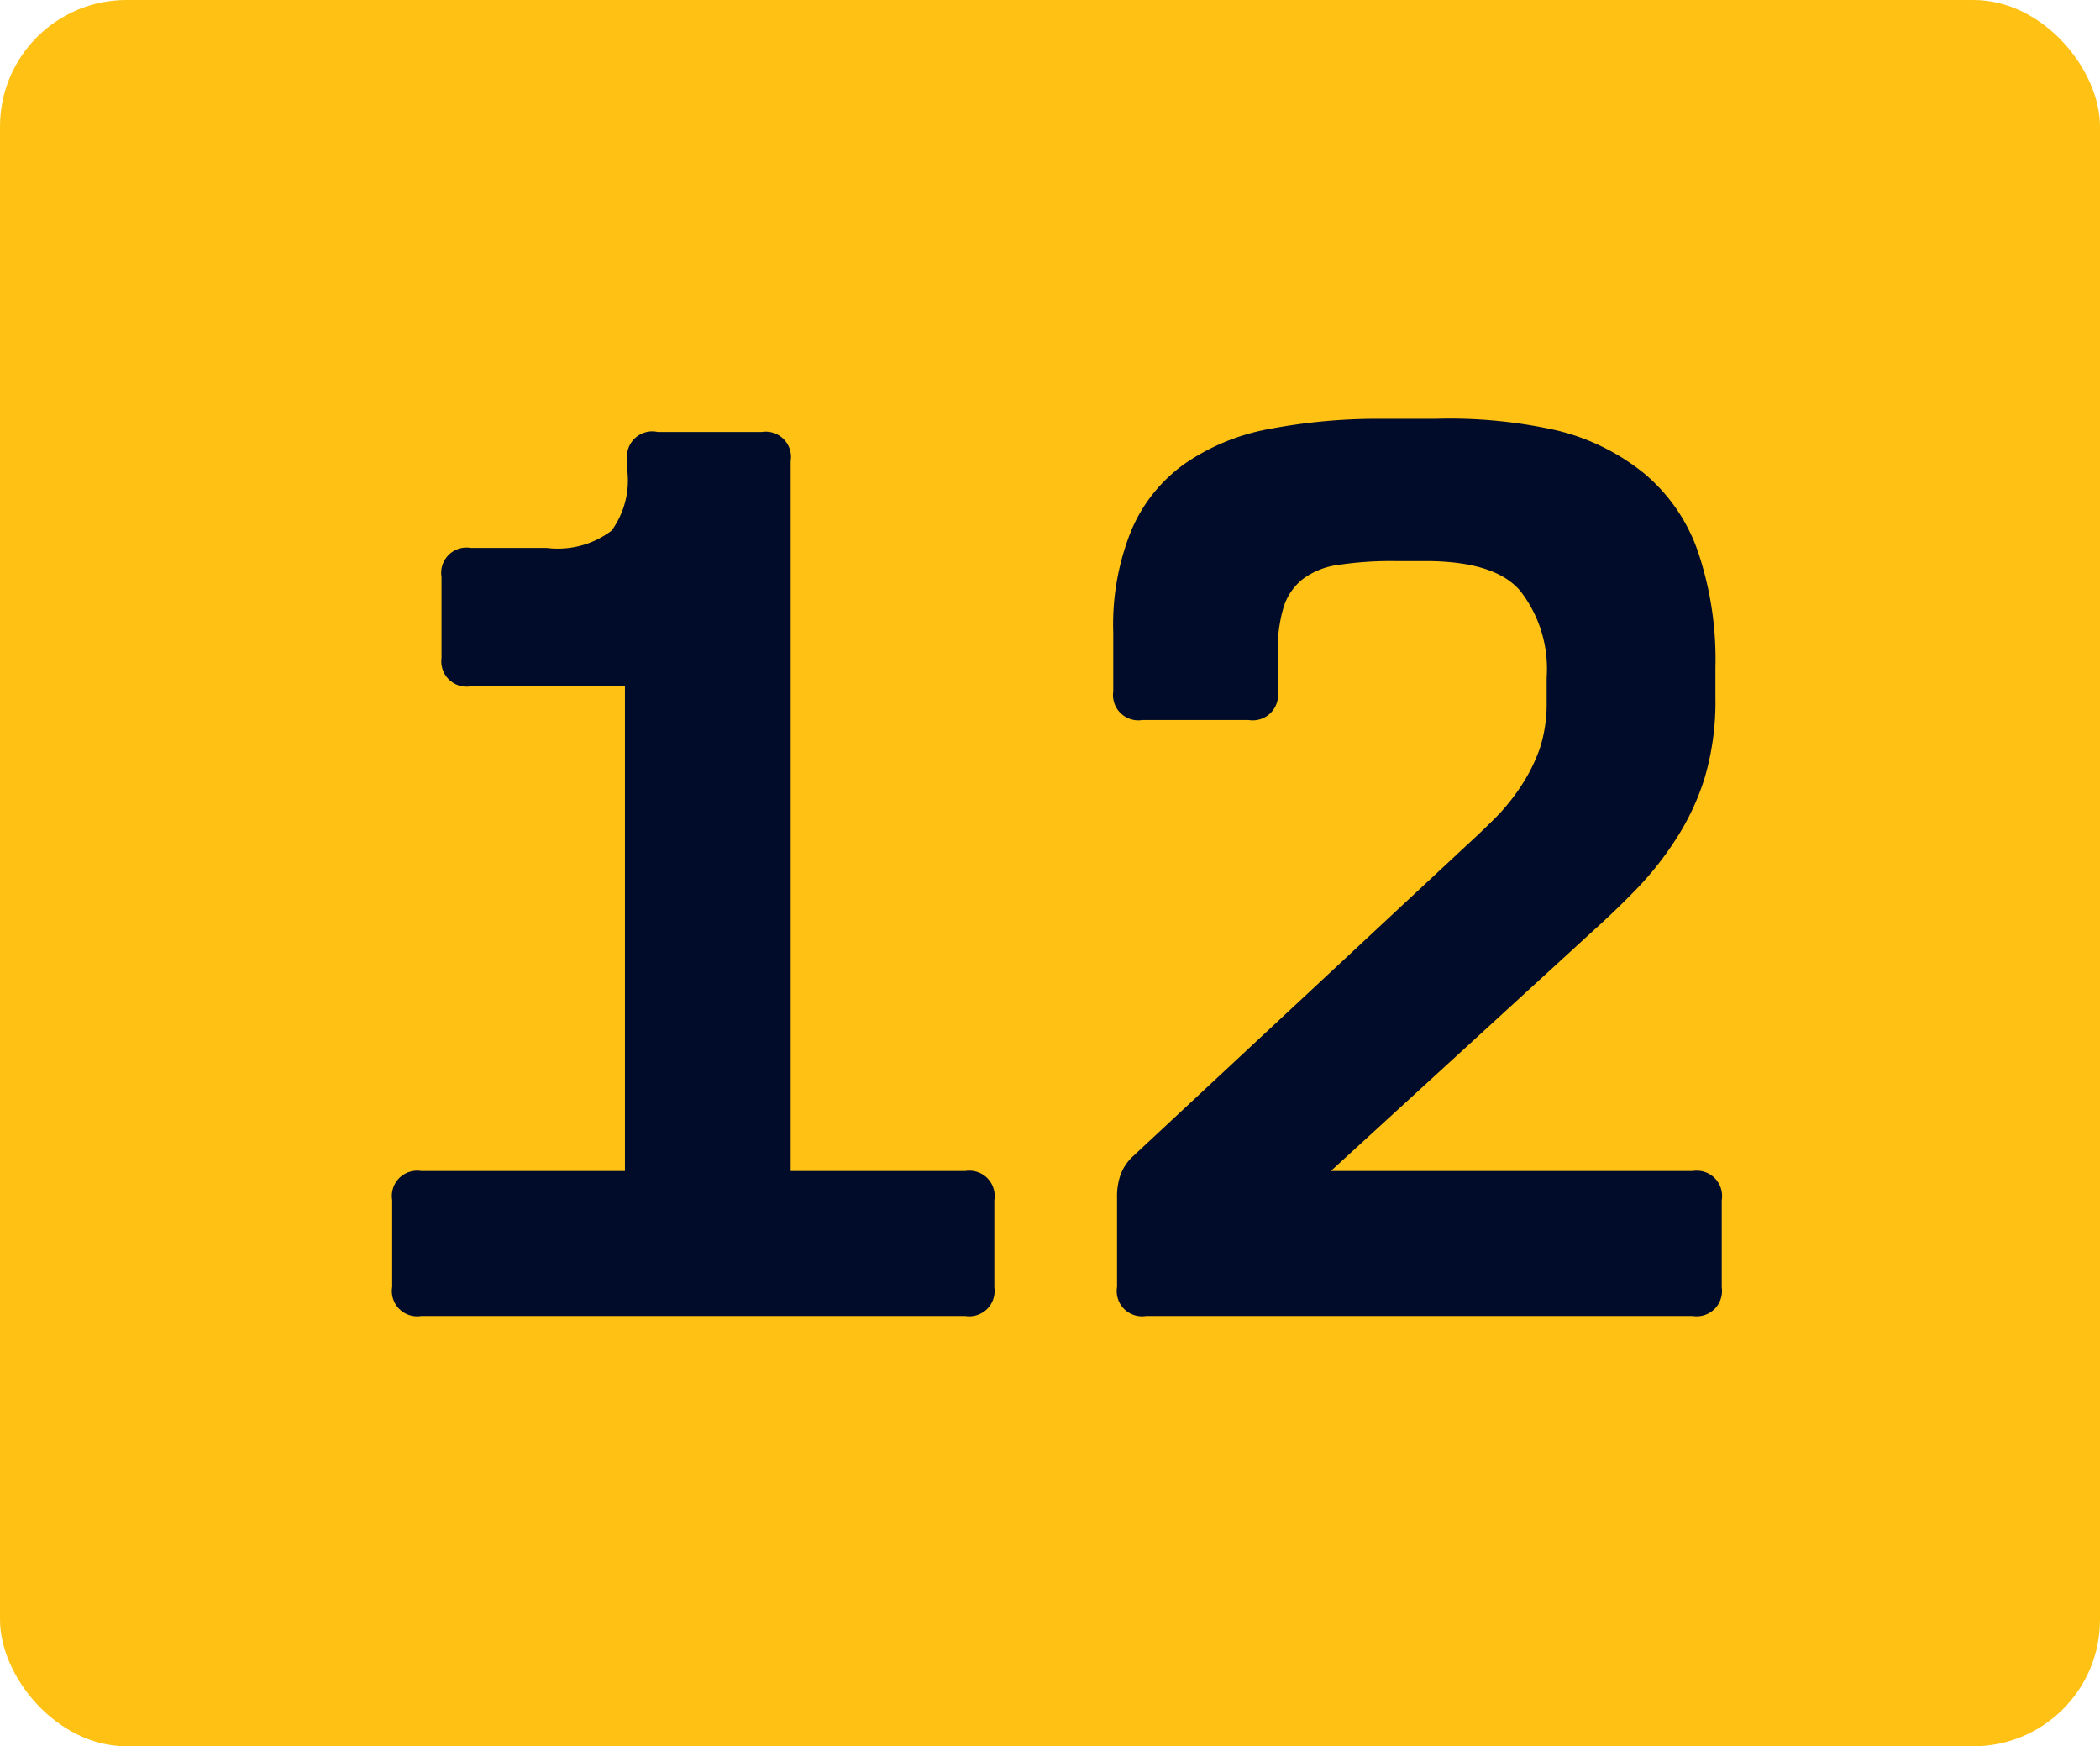
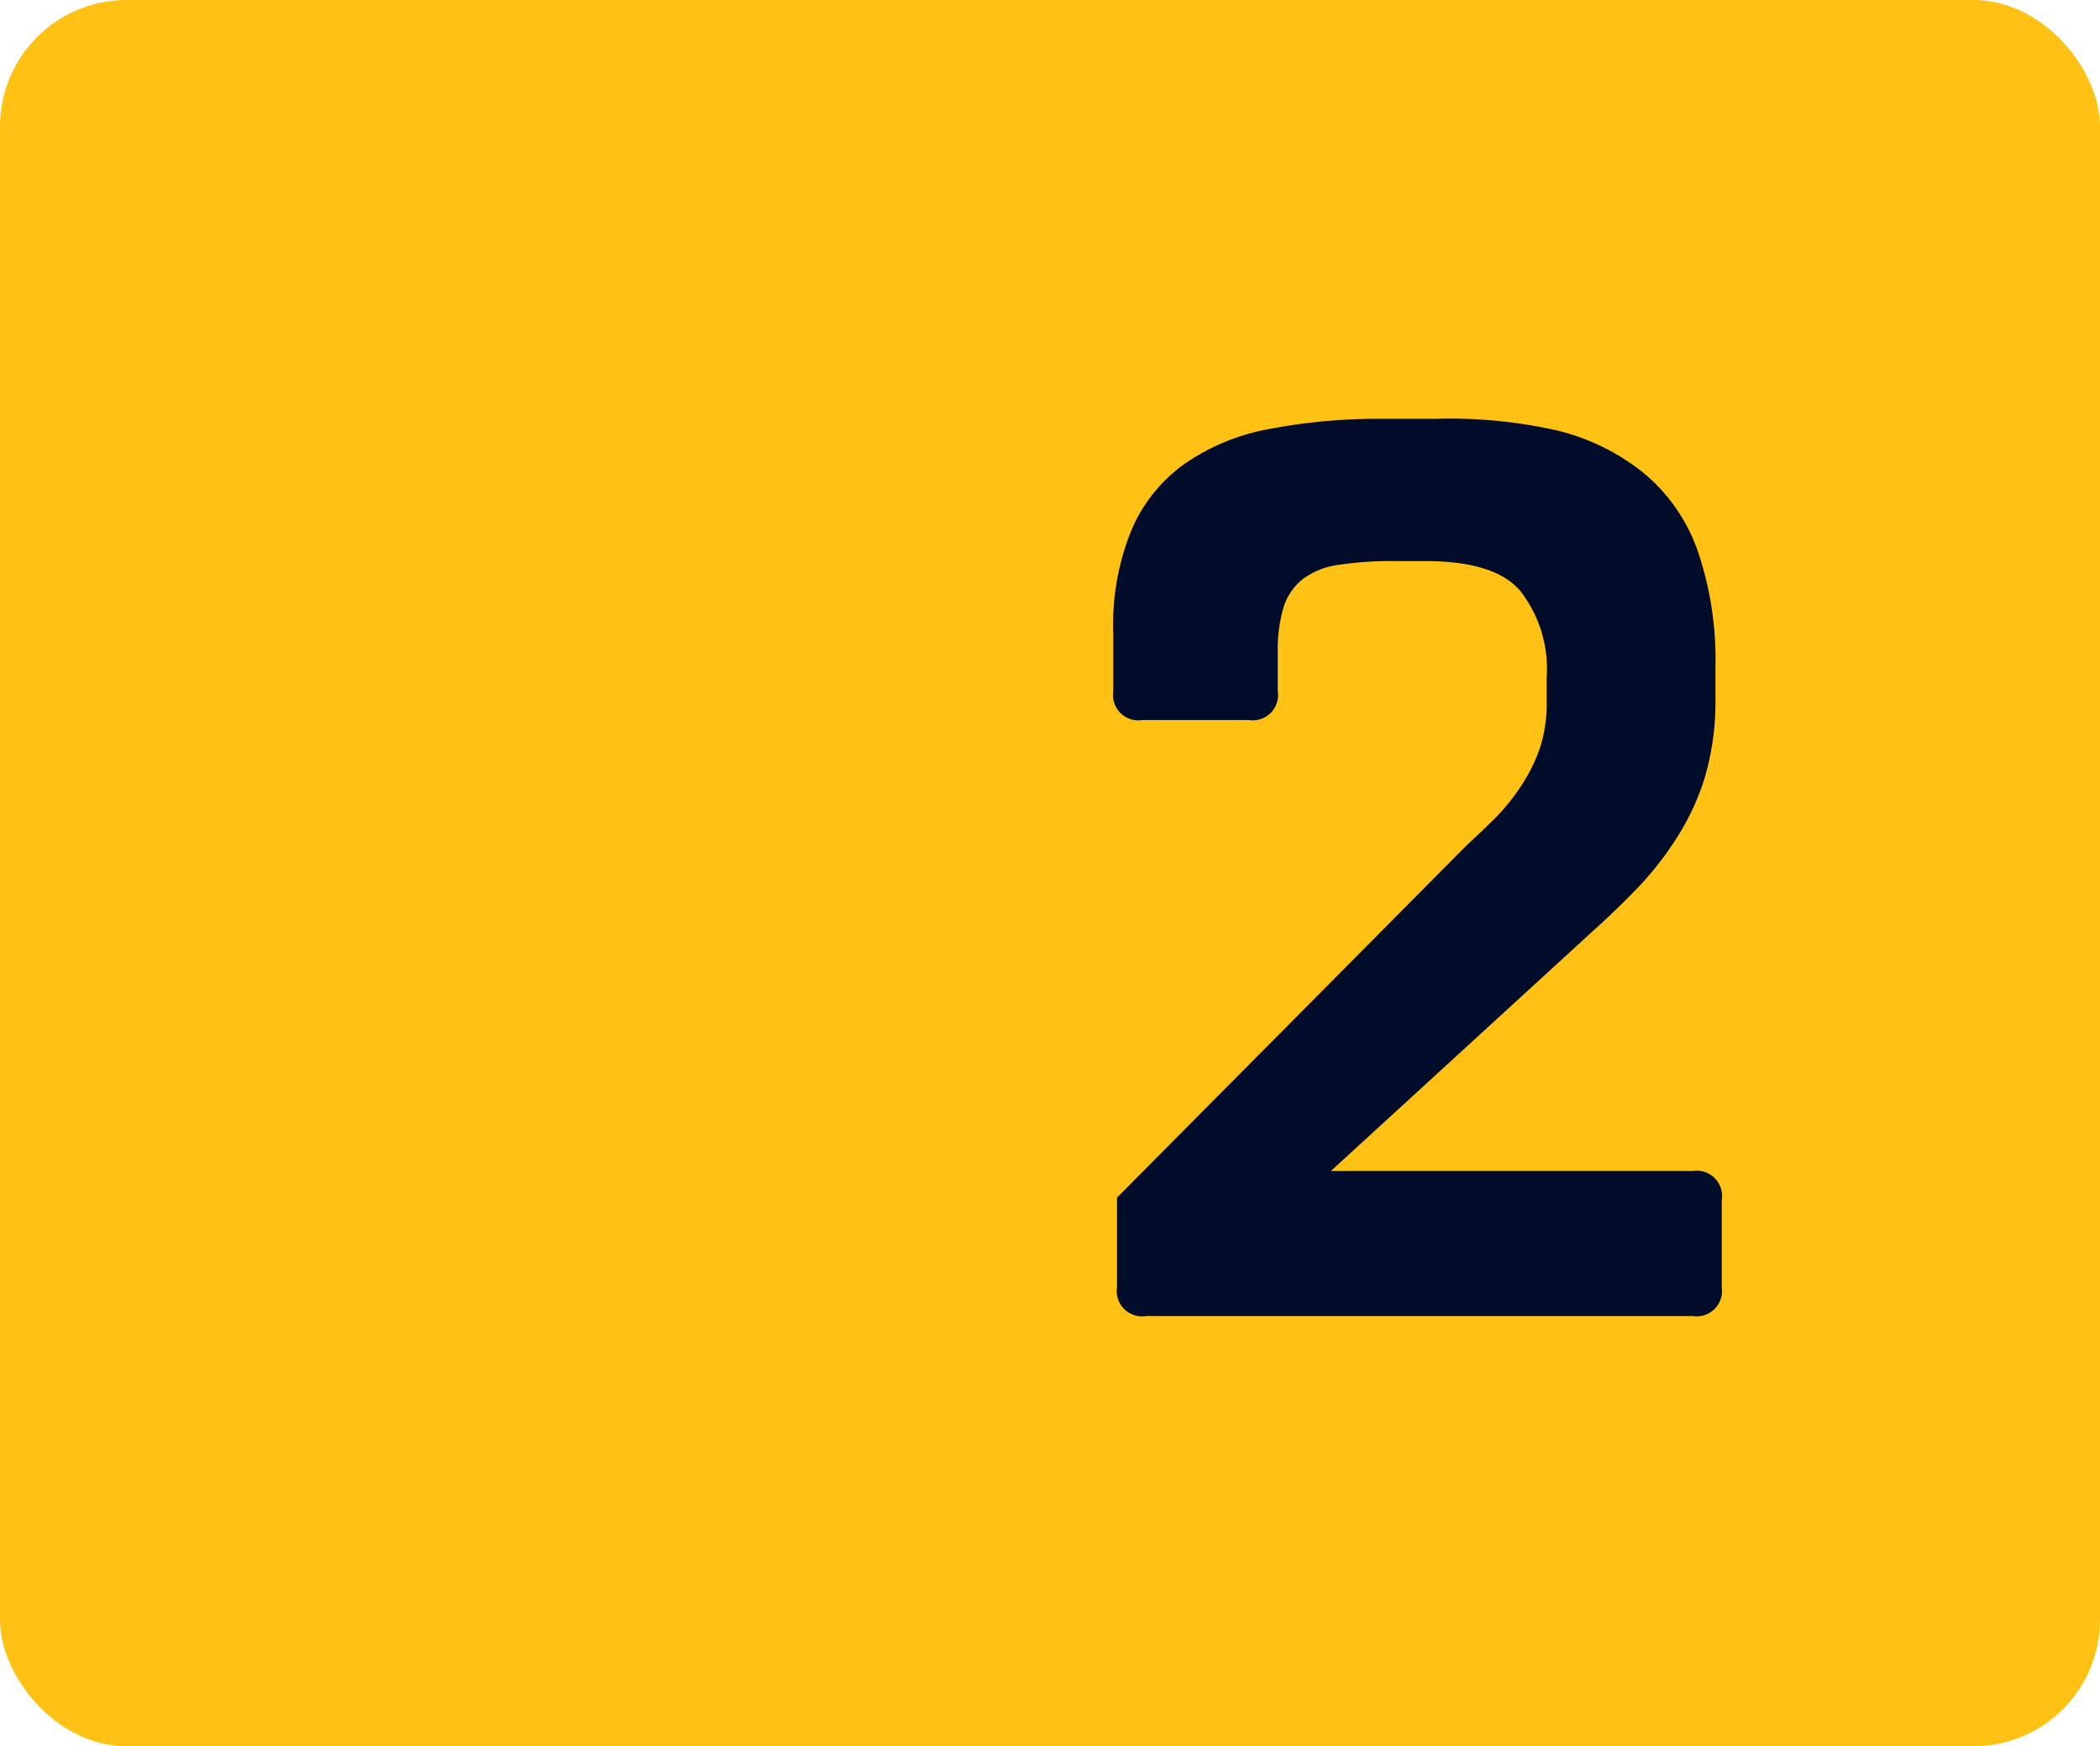
<svg xmlns="http://www.w3.org/2000/svg" viewBox="0 0 83 69">
  <defs>
    <style>.cls-1{fill:#ffc113;}.cls-2{fill:#000c2a;}</style>
  </defs>
  <g id="Layer_2" data-name="Layer 2">
    <g id="Layer_1-2" data-name="Layer 1">
      <rect class="cls-1" width="83" height="69" rx="5" />
-       <path class="cls-2" d="M30.1,17.07a1,1,0,0,1,1.15,1.15V46.27h6.9a1,1,0,0,1,1.15,1.15v3.45A1,1,0,0,1,38.15,52H16.65a1,1,0,0,1-1.15-1.15V47.42a1,1,0,0,1,1.15-1.15H24.7V27.12H18.6A1,1,0,0,1,17.45,26v-3.2a1,1,0,0,1,1.15-1.15h3a3.53,3.53,0,0,0,2.57-.68,3.37,3.37,0,0,0,.63-2.32v-.4A1,1,0,0,1,26,17.07Z" />
-       <path class="cls-2" d="M58,33.37c.37-.34.74-.69,1.13-1.08a8.19,8.19,0,0,0,1-1.25,6.72,6.72,0,0,0,.73-1.47,5.67,5.67,0,0,0,.27-1.8v-1a5,5,0,0,0-1.05-3.43q-1-1.17-3.75-1.17H55.15a14,14,0,0,0-2.25.15,3,3,0,0,0-1.42.57A2.28,2.28,0,0,0,50.73,24a5.92,5.92,0,0,0-.23,1.8v1.5a1,1,0,0,1-1.15,1.15h-4.2A1,1,0,0,1,44,27.32V25a9.9,9.9,0,0,1,.73-4.08,6.19,6.19,0,0,1,2.1-2.6,8.55,8.55,0,0,1,3.34-1.37,22.78,22.78,0,0,1,4.53-.4h2A19.28,19.28,0,0,1,61.5,17,8.7,8.7,0,0,1,65,18.72a7,7,0,0,1,2.1,3.05,13.25,13.25,0,0,1,.7,4.6v1.2a10.63,10.63,0,0,1-.42,3.15,9.8,9.8,0,0,1-1.13,2.42,12.71,12.71,0,0,1-1.58,2c-.58.6-1.17,1.16-1.77,1.7L52.6,46.27H66.9a1,1,0,0,1,1.15,1.15v3.45A1,1,0,0,1,66.9,52H45.3a1,1,0,0,1-1.15-1.15V47.32a2.59,2.59,0,0,1,.13-.88,1.91,1.91,0,0,1,.52-.77Z" />
+       <path class="cls-2" d="M58,33.37c.37-.34.74-.69,1.13-1.08a8.19,8.19,0,0,0,1-1.25,6.72,6.72,0,0,0,.73-1.47,5.67,5.67,0,0,0,.27-1.8v-1a5,5,0,0,0-1.05-3.43q-1-1.17-3.75-1.17H55.15a14,14,0,0,0-2.25.15,3,3,0,0,0-1.42.57A2.28,2.28,0,0,0,50.73,24a5.92,5.92,0,0,0-.23,1.8v1.5a1,1,0,0,1-1.15,1.15h-4.2A1,1,0,0,1,44,27.32V25a9.9,9.9,0,0,1,.73-4.08,6.19,6.19,0,0,1,2.1-2.6,8.55,8.55,0,0,1,3.34-1.37,22.78,22.78,0,0,1,4.53-.4h2A19.28,19.28,0,0,1,61.5,17,8.7,8.7,0,0,1,65,18.72a7,7,0,0,1,2.1,3.05,13.25,13.25,0,0,1,.7,4.6v1.2a10.63,10.63,0,0,1-.42,3.15,9.8,9.8,0,0,1-1.13,2.42,12.71,12.71,0,0,1-1.58,2c-.58.6-1.17,1.16-1.77,1.7L52.6,46.27H66.9a1,1,0,0,1,1.15,1.15v3.45A1,1,0,0,1,66.9,52H45.3a1,1,0,0,1-1.15-1.15V47.32Z" />
    </g>
  </g>
</svg>